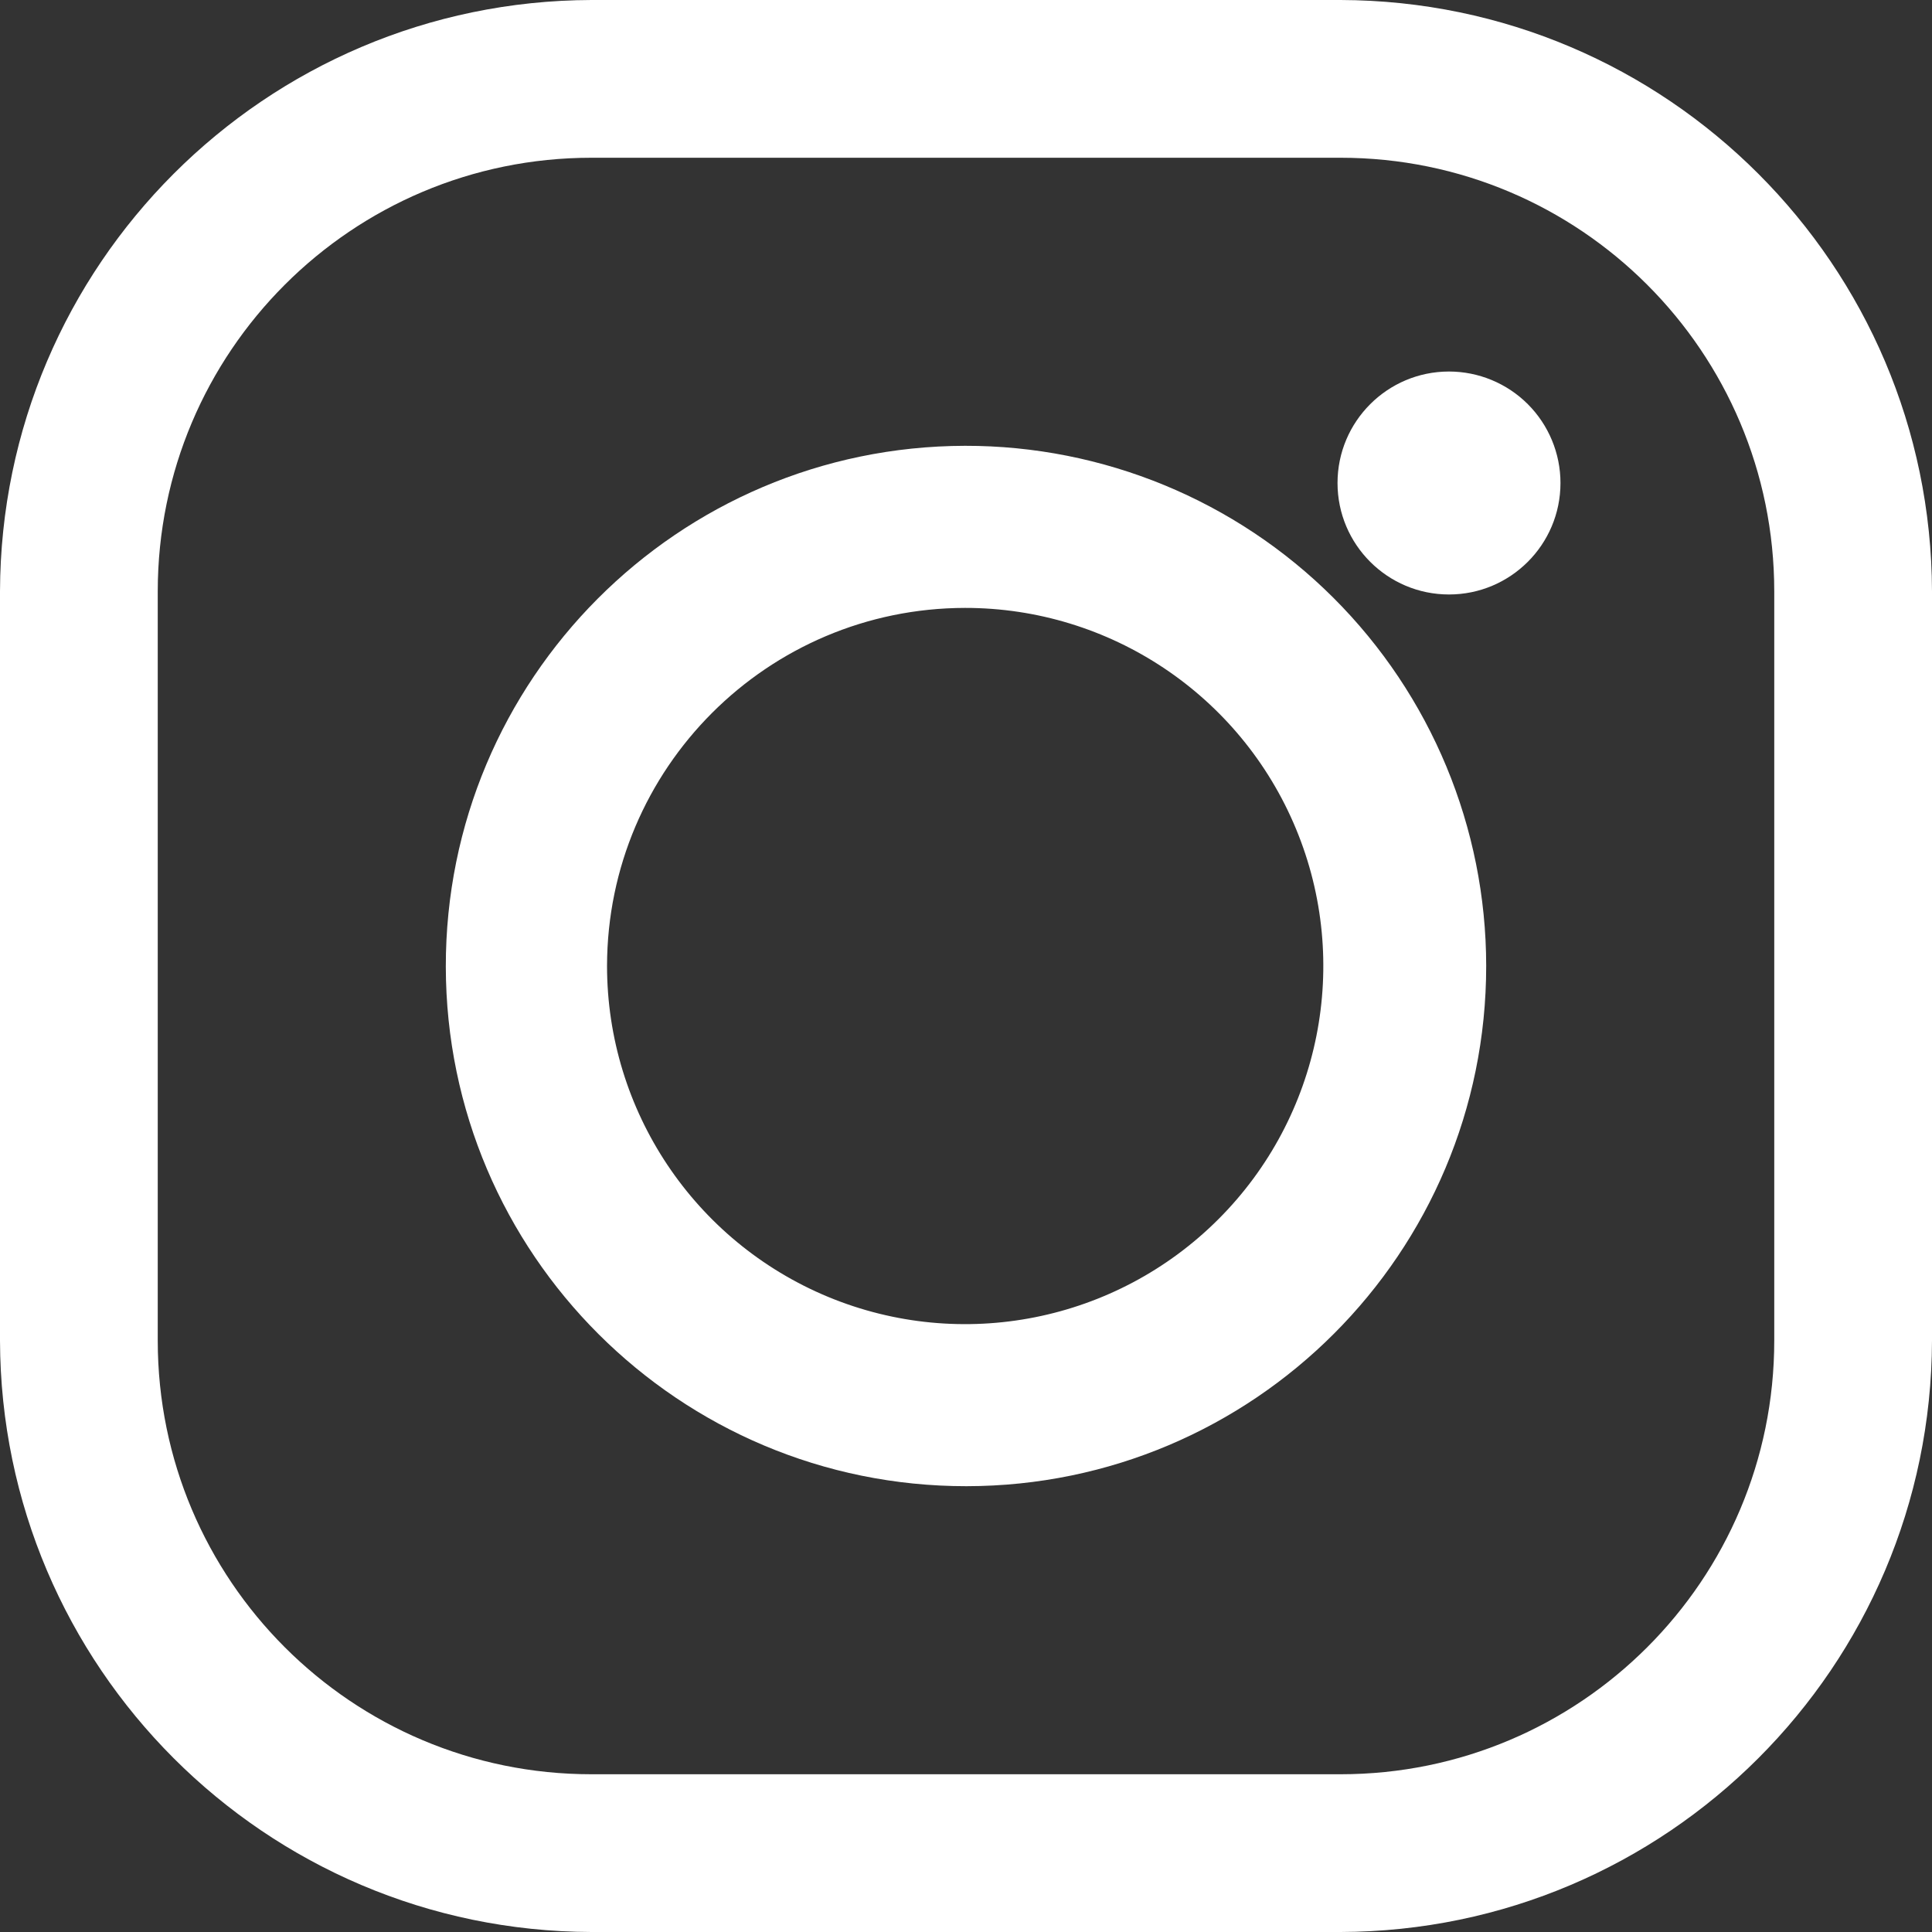
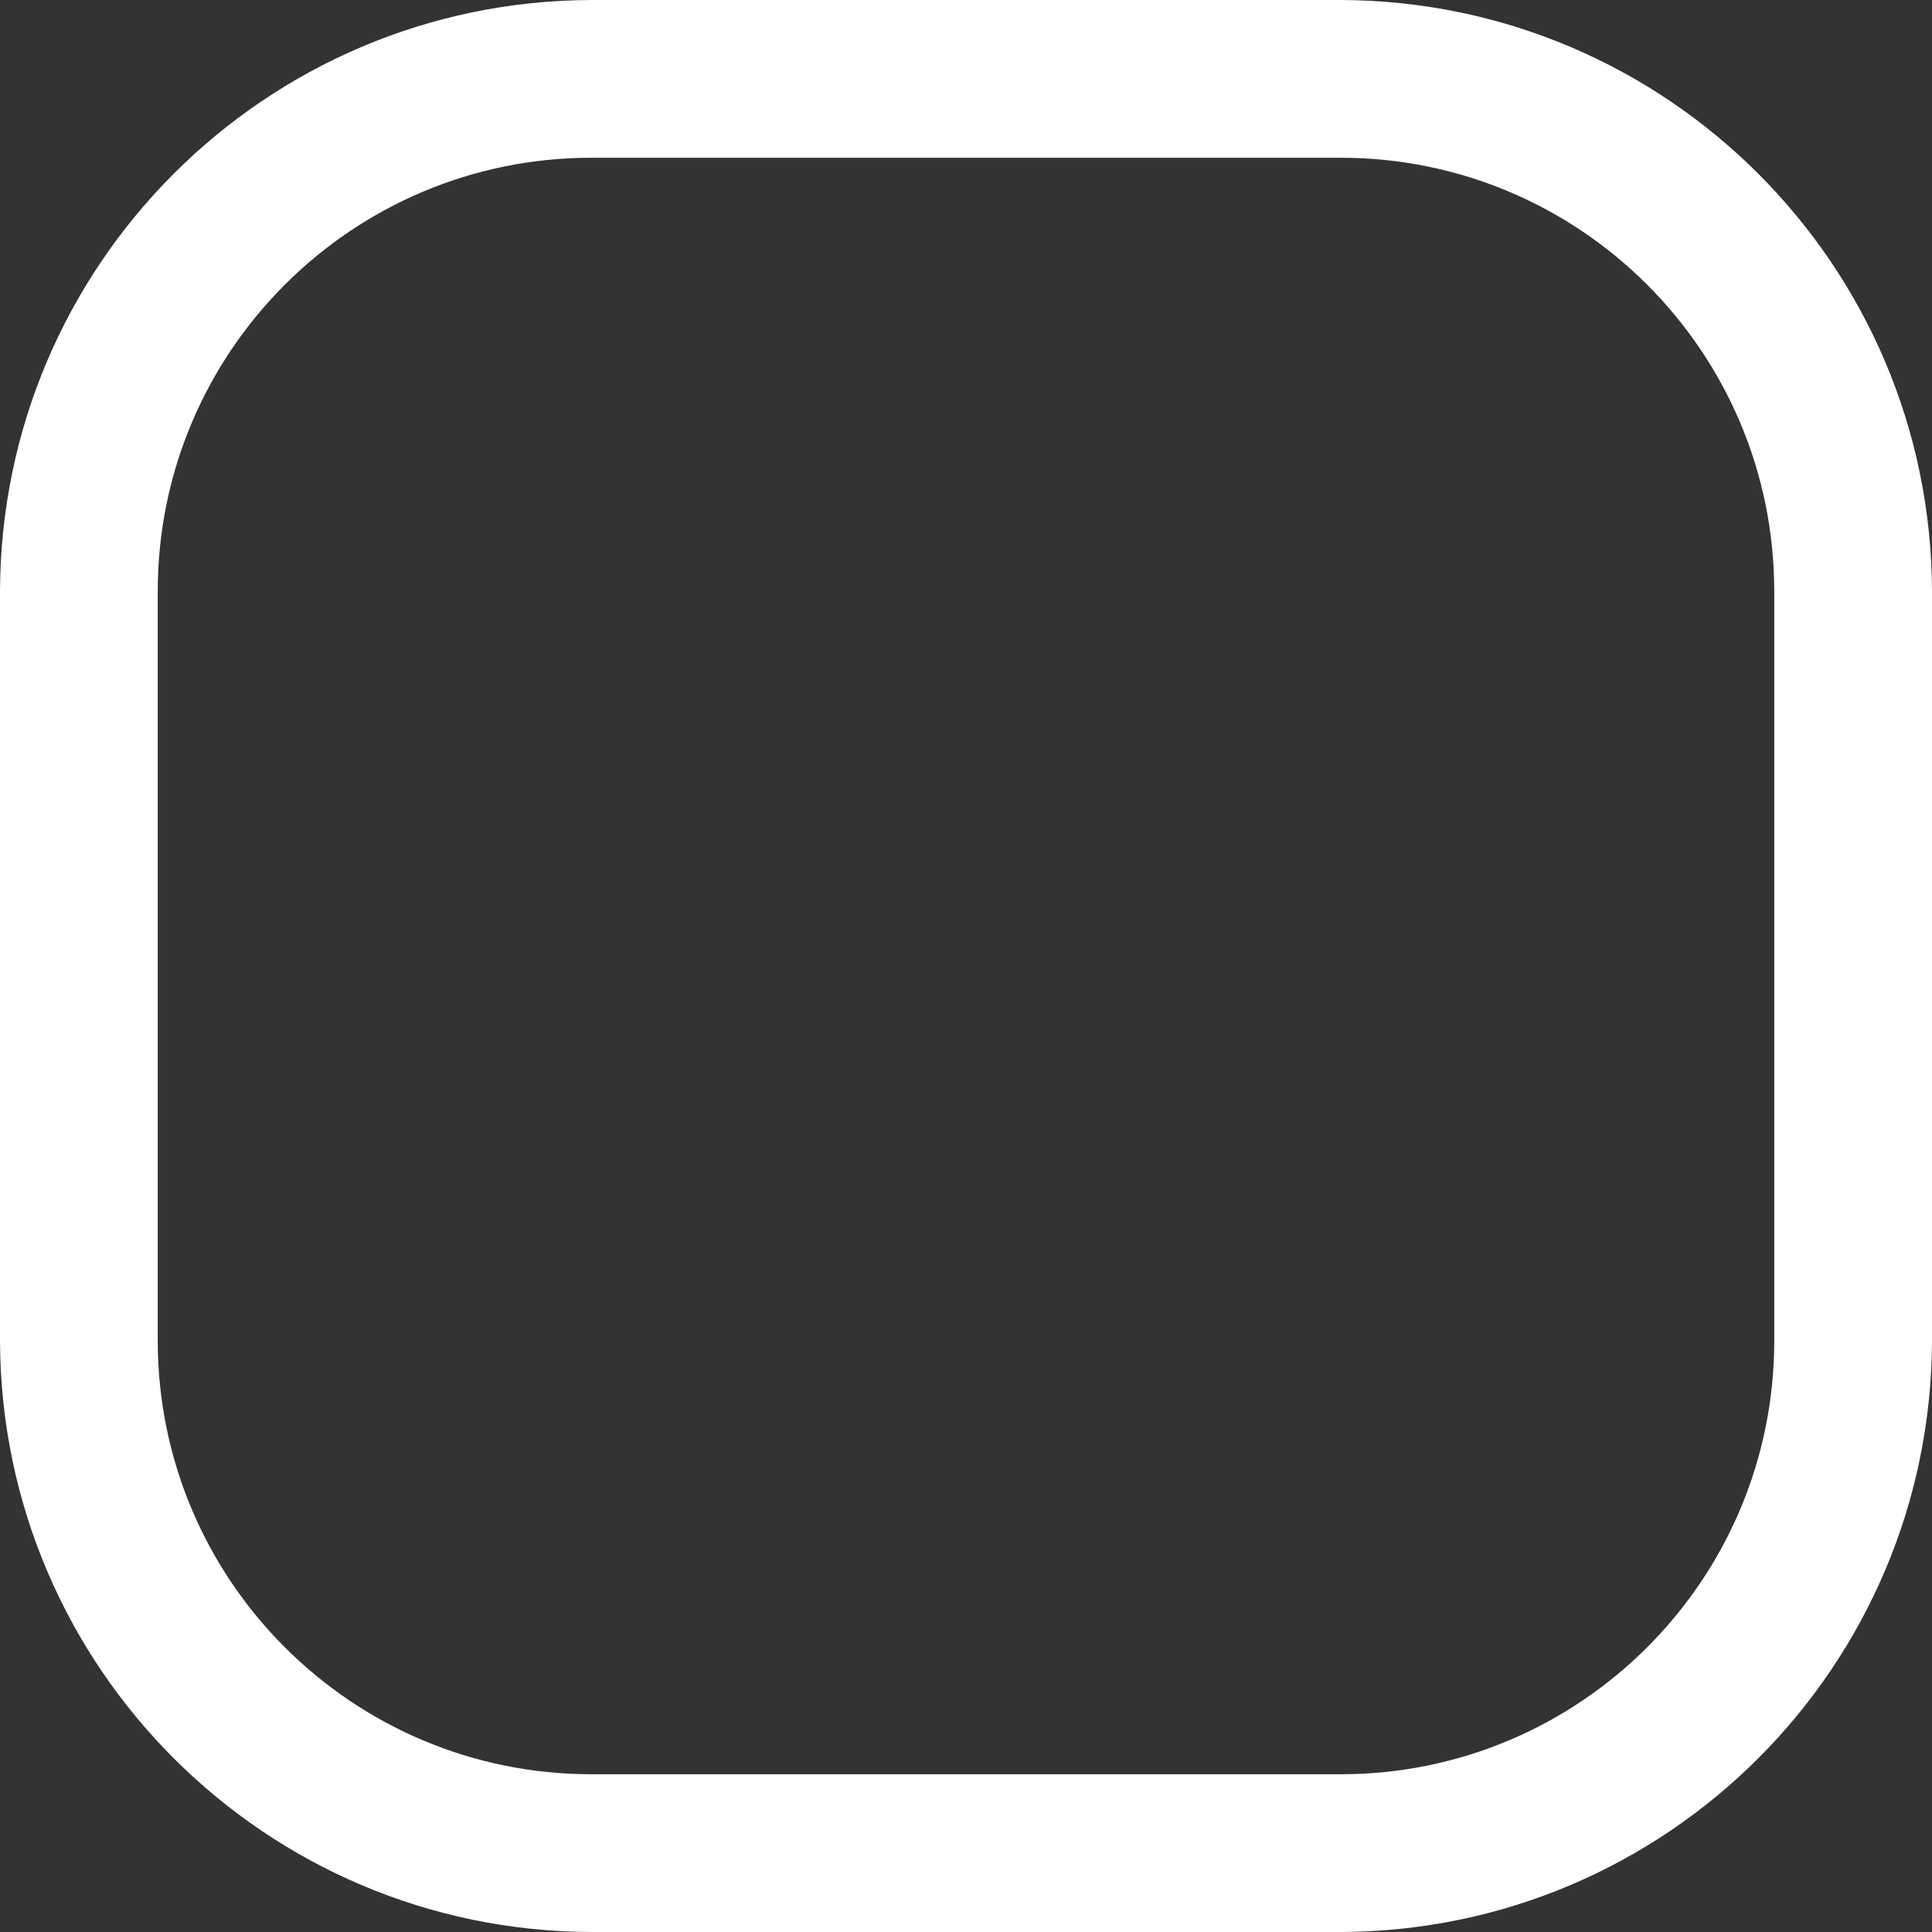
<svg xmlns="http://www.w3.org/2000/svg" width="20px" height="20px" viewBox="0 0 20 20" version="1.1">
  <rect x="0" y="0" width="20" height="20" fill="#333333" stroke="none" />
  <title>iconfinder_SocialMedia_Instagram-Outline_2959748</title>
  <g id="Page-1" stroke="none" stroke-width="1" fill="none" fill-rule="evenodd">
    <g id="HOME" transform="translate(-1387, -905)" fill="#FFFFFF" fill-rule="nonzero">
      <g id="iconfinder_SocialMedia_Instagram-Outline_2959748" transform="translate(1387, 905)">
        <path d="M13.878,1.633 C16.357,1.633 18.367,3.643 18.367,6.122 L18.367,13.878 C18.367,16.357 16.357,18.367 13.878,18.367 L6.122,18.367 C3.643,18.367 1.633,16.357 1.633,13.878 L1.633,6.122 C1.633,3.643 3.643,1.633 6.122,1.633 L13.878,1.633 M13.878,0 L6.122,0 C2.745,0.01 0.01,2.745 0,6.122 L0,13.878 C0.01,17.255 2.745,19.99 6.122,20 L13.878,20 C17.255,19.99 19.99,17.255 20,13.878 L20,6.122 C19.99,2.745 17.255,0.01 13.878,0 Z" id="Shape" />
-         <path d="M15,3.846 C14.363,3.846 13.846,4.363 13.846,5 C13.846,5.637 14.363,6.154 15,6.154 C15.637,6.154 16.154,5.637 16.154,5 C16.154,4.694 16.032,4.4 15.816,4.184 C15.6,3.968 15.306,3.846 15,3.846 Z" id="Path" />
-         <path d="M9.99,6.293 C11.489,6.292 12.842,7.195 13.416,8.58 C13.991,9.966 13.673,11.561 12.613,12.621 C11.552,13.682 9.957,13.999 8.572,13.425 C7.187,12.85 6.284,11.498 6.284,9.998 C6.288,7.953 7.945,6.296 9.99,6.293 M9.99,4.615 C7.017,4.621 4.611,7.035 4.615,10.008 C4.62,12.98 7.032,15.387 10.005,15.385 C12.978,15.382 15.386,12.971 15.385,9.998 C15.384,8.568 14.815,7.198 13.803,6.188 C12.791,5.178 11.419,4.613 9.99,4.615 L9.99,4.615 Z" id="Shape" />
      </g>
    </g>
  </g>
</svg>